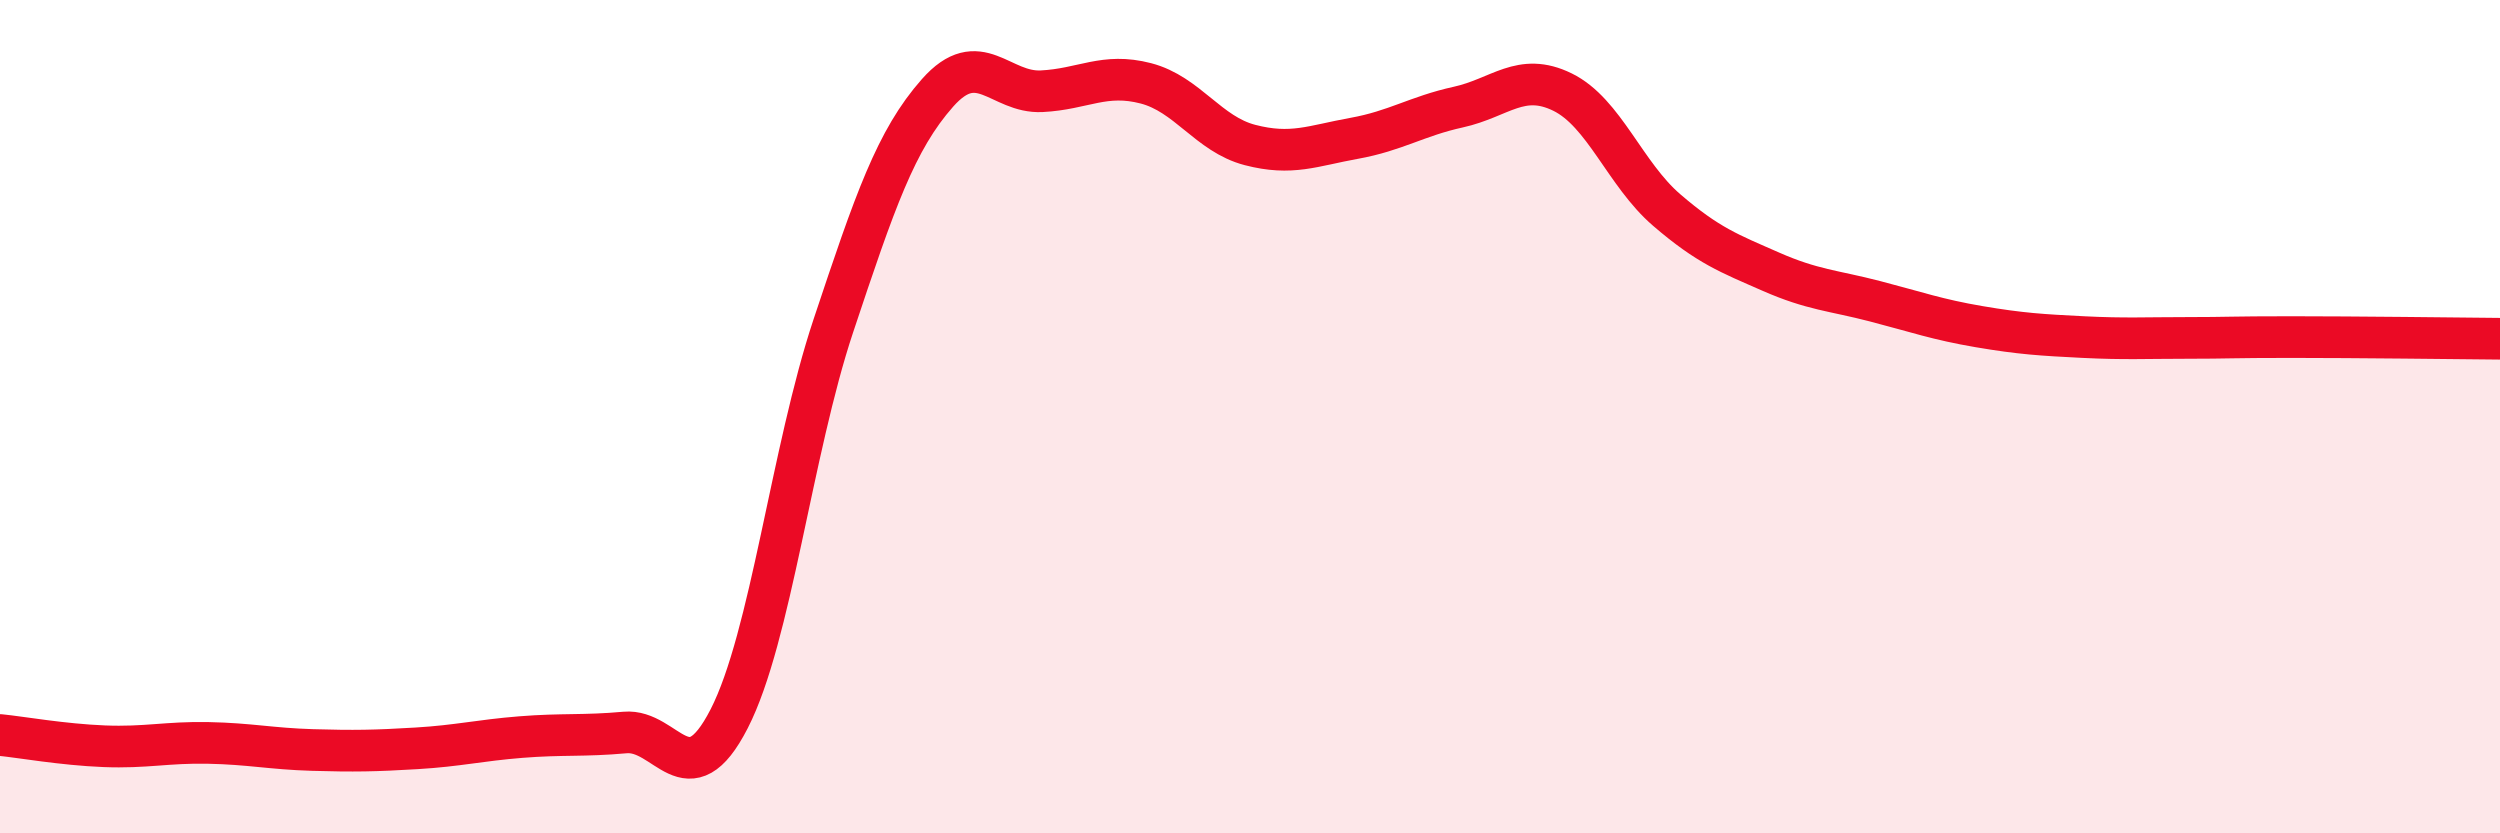
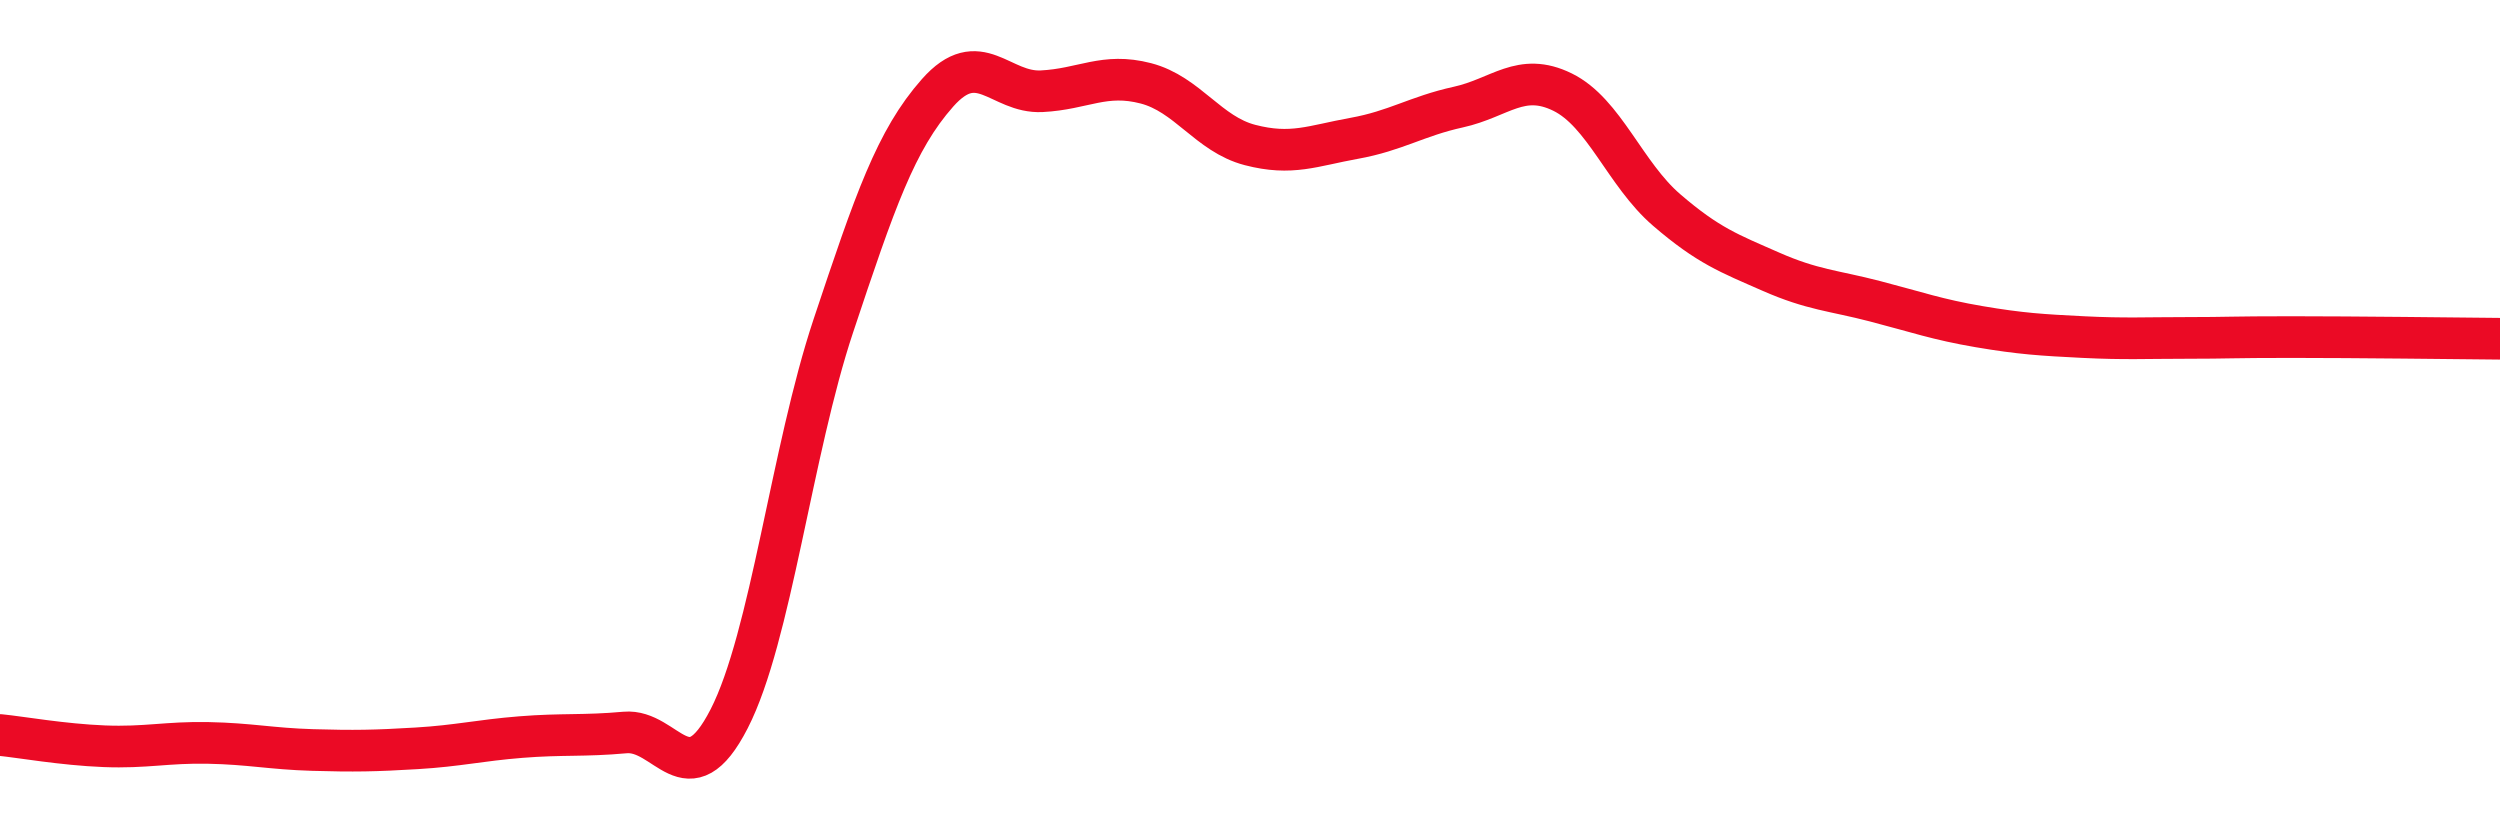
<svg xmlns="http://www.w3.org/2000/svg" width="60" height="20" viewBox="0 0 60 20">
-   <path d="M 0,17.64 C 0.5,17.69 1.5,17.87 2.5,17.91 C 3.5,17.95 4,17.81 5,17.83 C 6,17.85 6.5,17.97 7.5,18 C 8.5,18.03 9,18.02 10,17.96 C 11,17.9 11.5,17.77 12.5,17.69 C 13.5,17.61 14,17.67 15,17.58 C 16,17.49 16.5,19.2 17.5,17.25 C 18.5,15.3 19,10.82 20,7.82 C 21,4.82 21.5,3.36 22.5,2.23 C 23.5,1.1 24,2.24 25,2.19 C 26,2.14 26.5,1.74 27.5,2 C 28.5,2.26 29,3.22 30,3.48 C 31,3.74 31.5,3.5 32.5,3.32 C 33.5,3.14 34,2.79 35,2.57 C 36,2.35 36.5,1.72 37.5,2.21 C 38.5,2.7 39,4.18 40,5.04 C 41,5.9 41.5,6.08 42.5,6.52 C 43.5,6.96 44,6.97 45,7.23 C 46,7.49 46.5,7.67 47.5,7.84 C 48.5,8.01 49,8.04 50,8.09 C 51,8.14 51.5,8.11 52.5,8.11 C 53.5,8.11 53.5,8.09 55,8.09 C 56.5,8.09 59,8.12 60,8.13L60 20L0 20Z" fill="#EB0A25" opacity="0.1" stroke-linecap="round" stroke-linejoin="round" />
  <path d="M 0,17.64 C 0.5,17.69 1.5,17.87 2.5,17.91 C 3.5,17.95 4,17.81 5,17.83 C 6,17.85 6.5,17.97 7.5,18 C 8.5,18.03 9,18.02 10,17.96 C 11,17.9 11.5,17.77 12.5,17.69 C 13.5,17.61 14,17.67 15,17.58 C 16,17.49 16.5,19.2 17.5,17.25 C 18.5,15.3 19,10.82 20,7.82 C 21,4.82 21.5,3.36 22.5,2.23 C 23.5,1.1 24,2.24 25,2.19 C 26,2.14 26.5,1.74 27.5,2 C 28.5,2.26 29,3.22 30,3.48 C 31,3.74 31.5,3.5 32.5,3.32 C 33.5,3.14 34,2.79 35,2.57 C 36,2.35 36.5,1.72 37.5,2.21 C 38.5,2.7 39,4.18 40,5.04 C 41,5.9 41.5,6.08 42.5,6.52 C 43.5,6.96 44,6.97 45,7.23 C 46,7.49 46.5,7.67 47.5,7.84 C 48.5,8.01 49,8.04 50,8.09 C 51,8.14 51.5,8.11 52.5,8.11 C 53.5,8.11 53.5,8.09 55,8.09 C 56.5,8.09 59,8.12 60,8.13" stroke="#EB0A25" stroke-width="1" fill="none" stroke-linecap="round" stroke-linejoin="round" />
</svg>